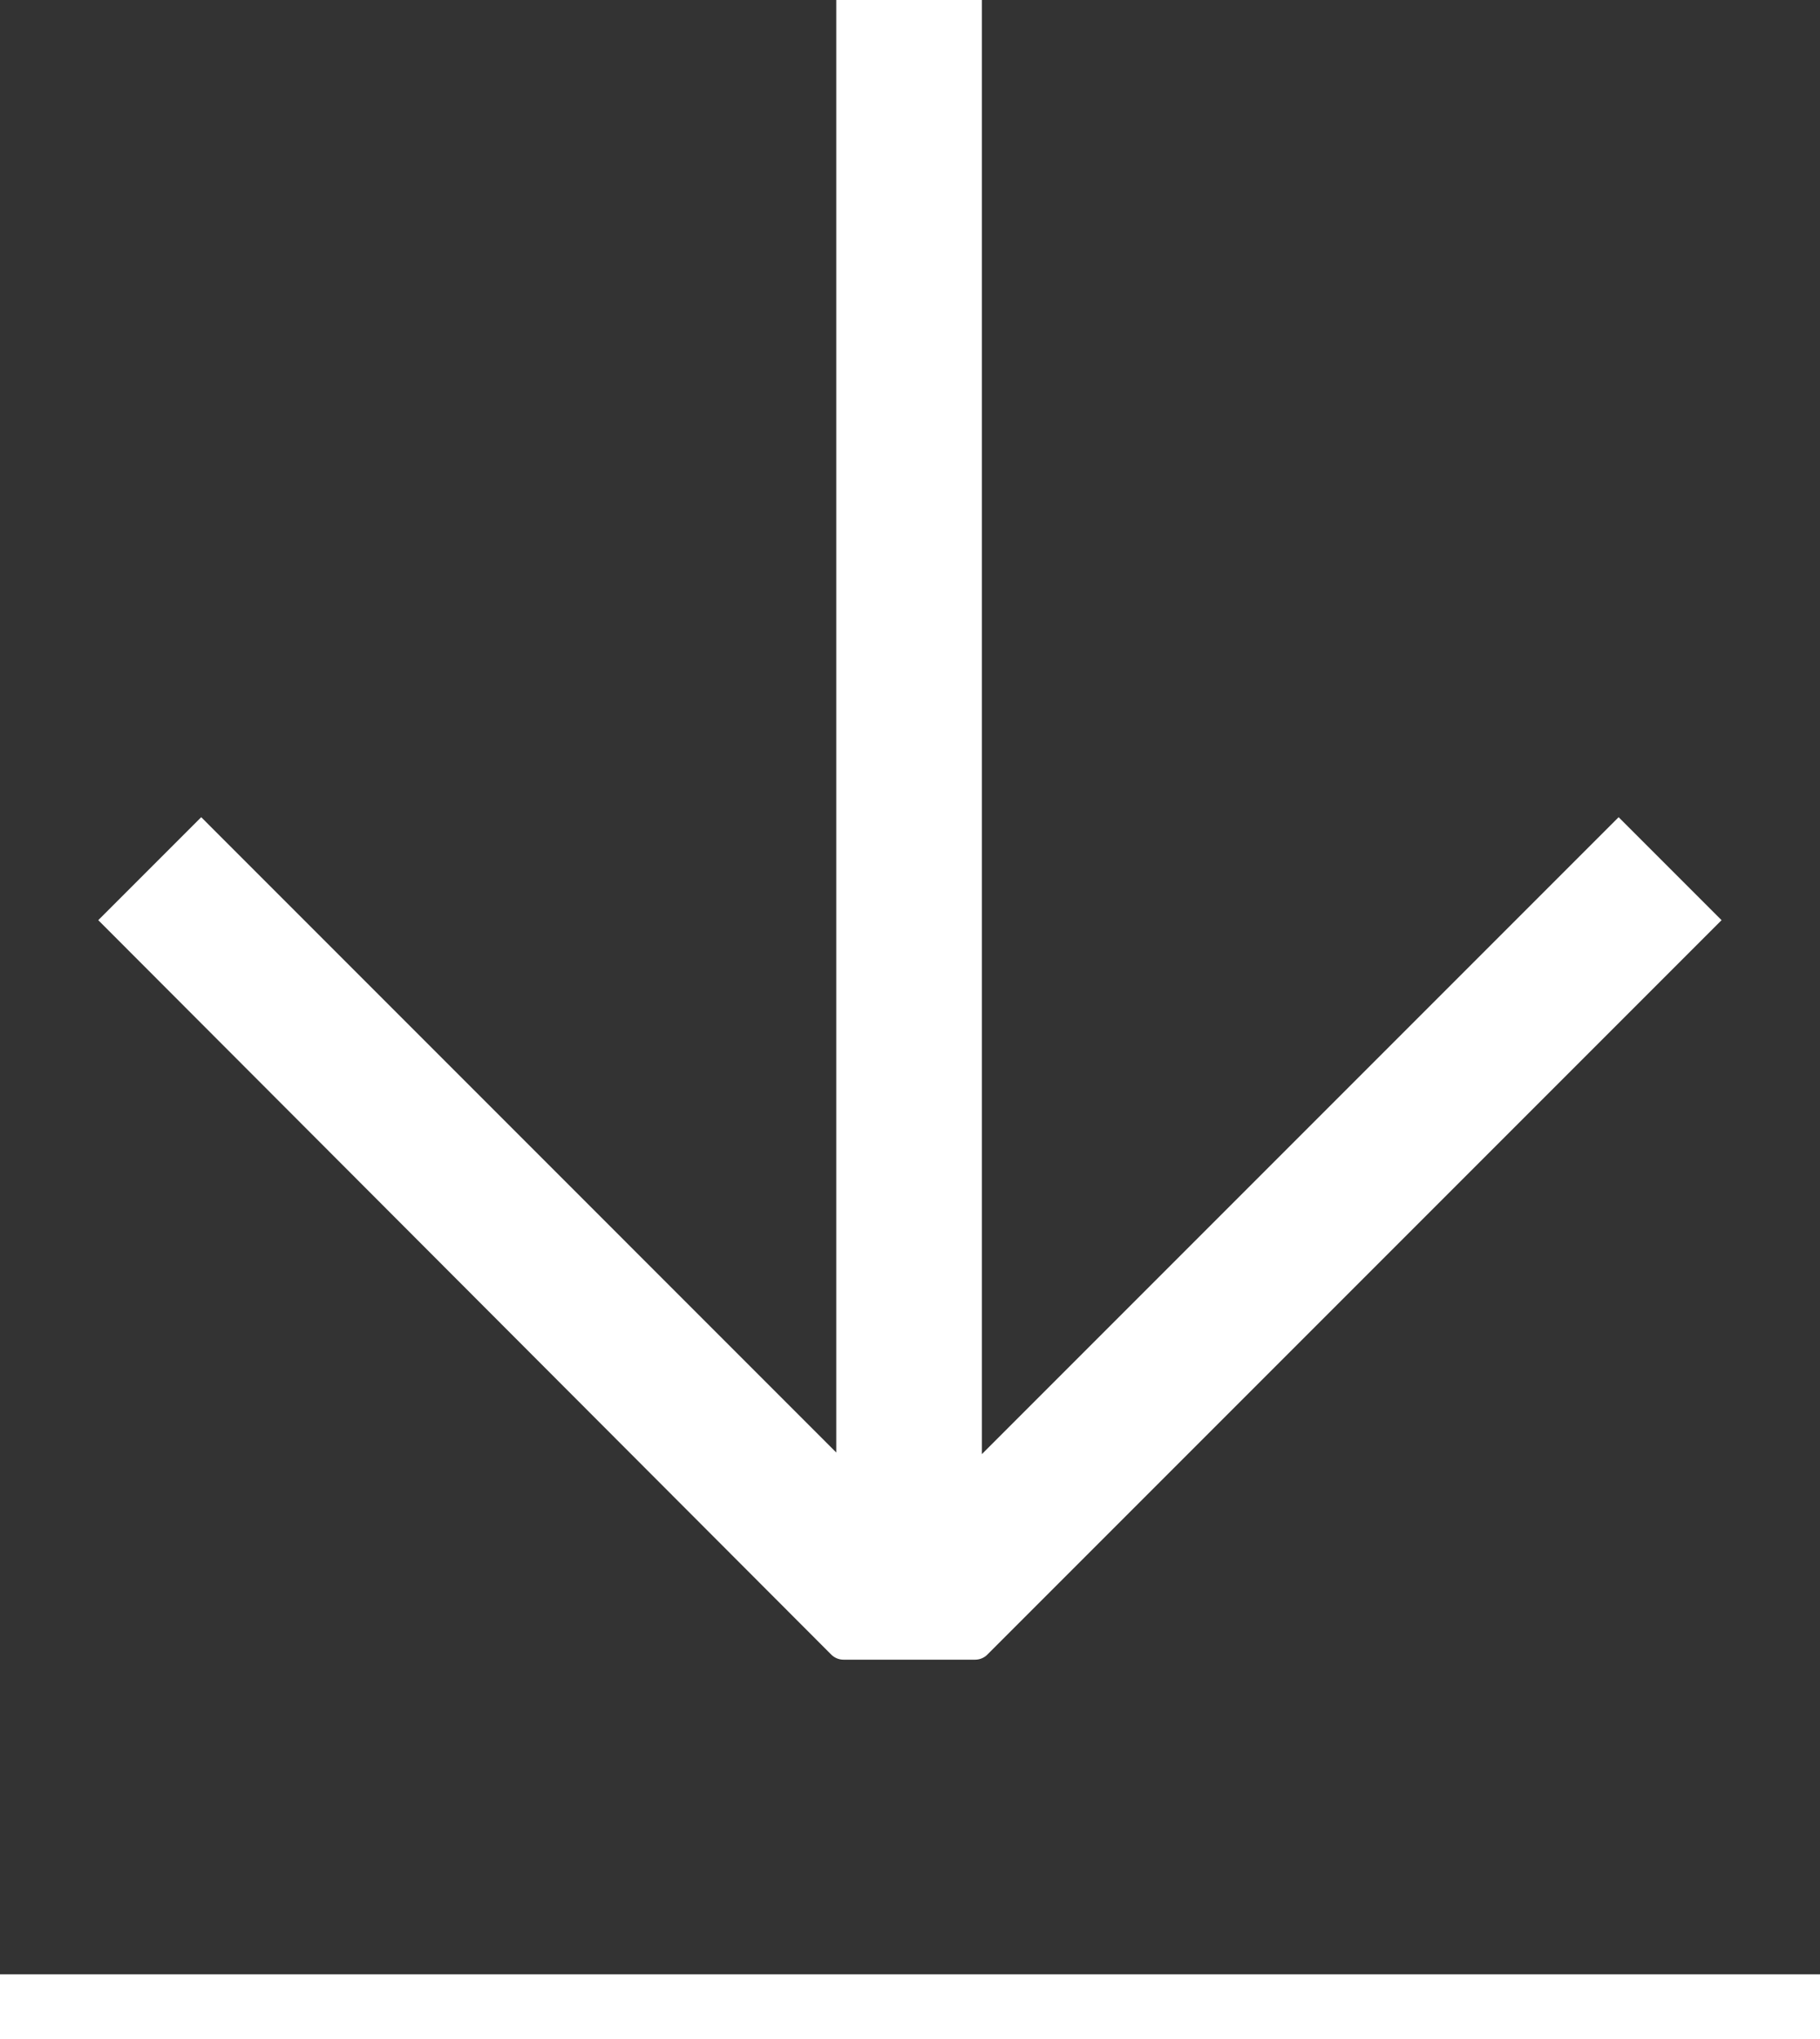
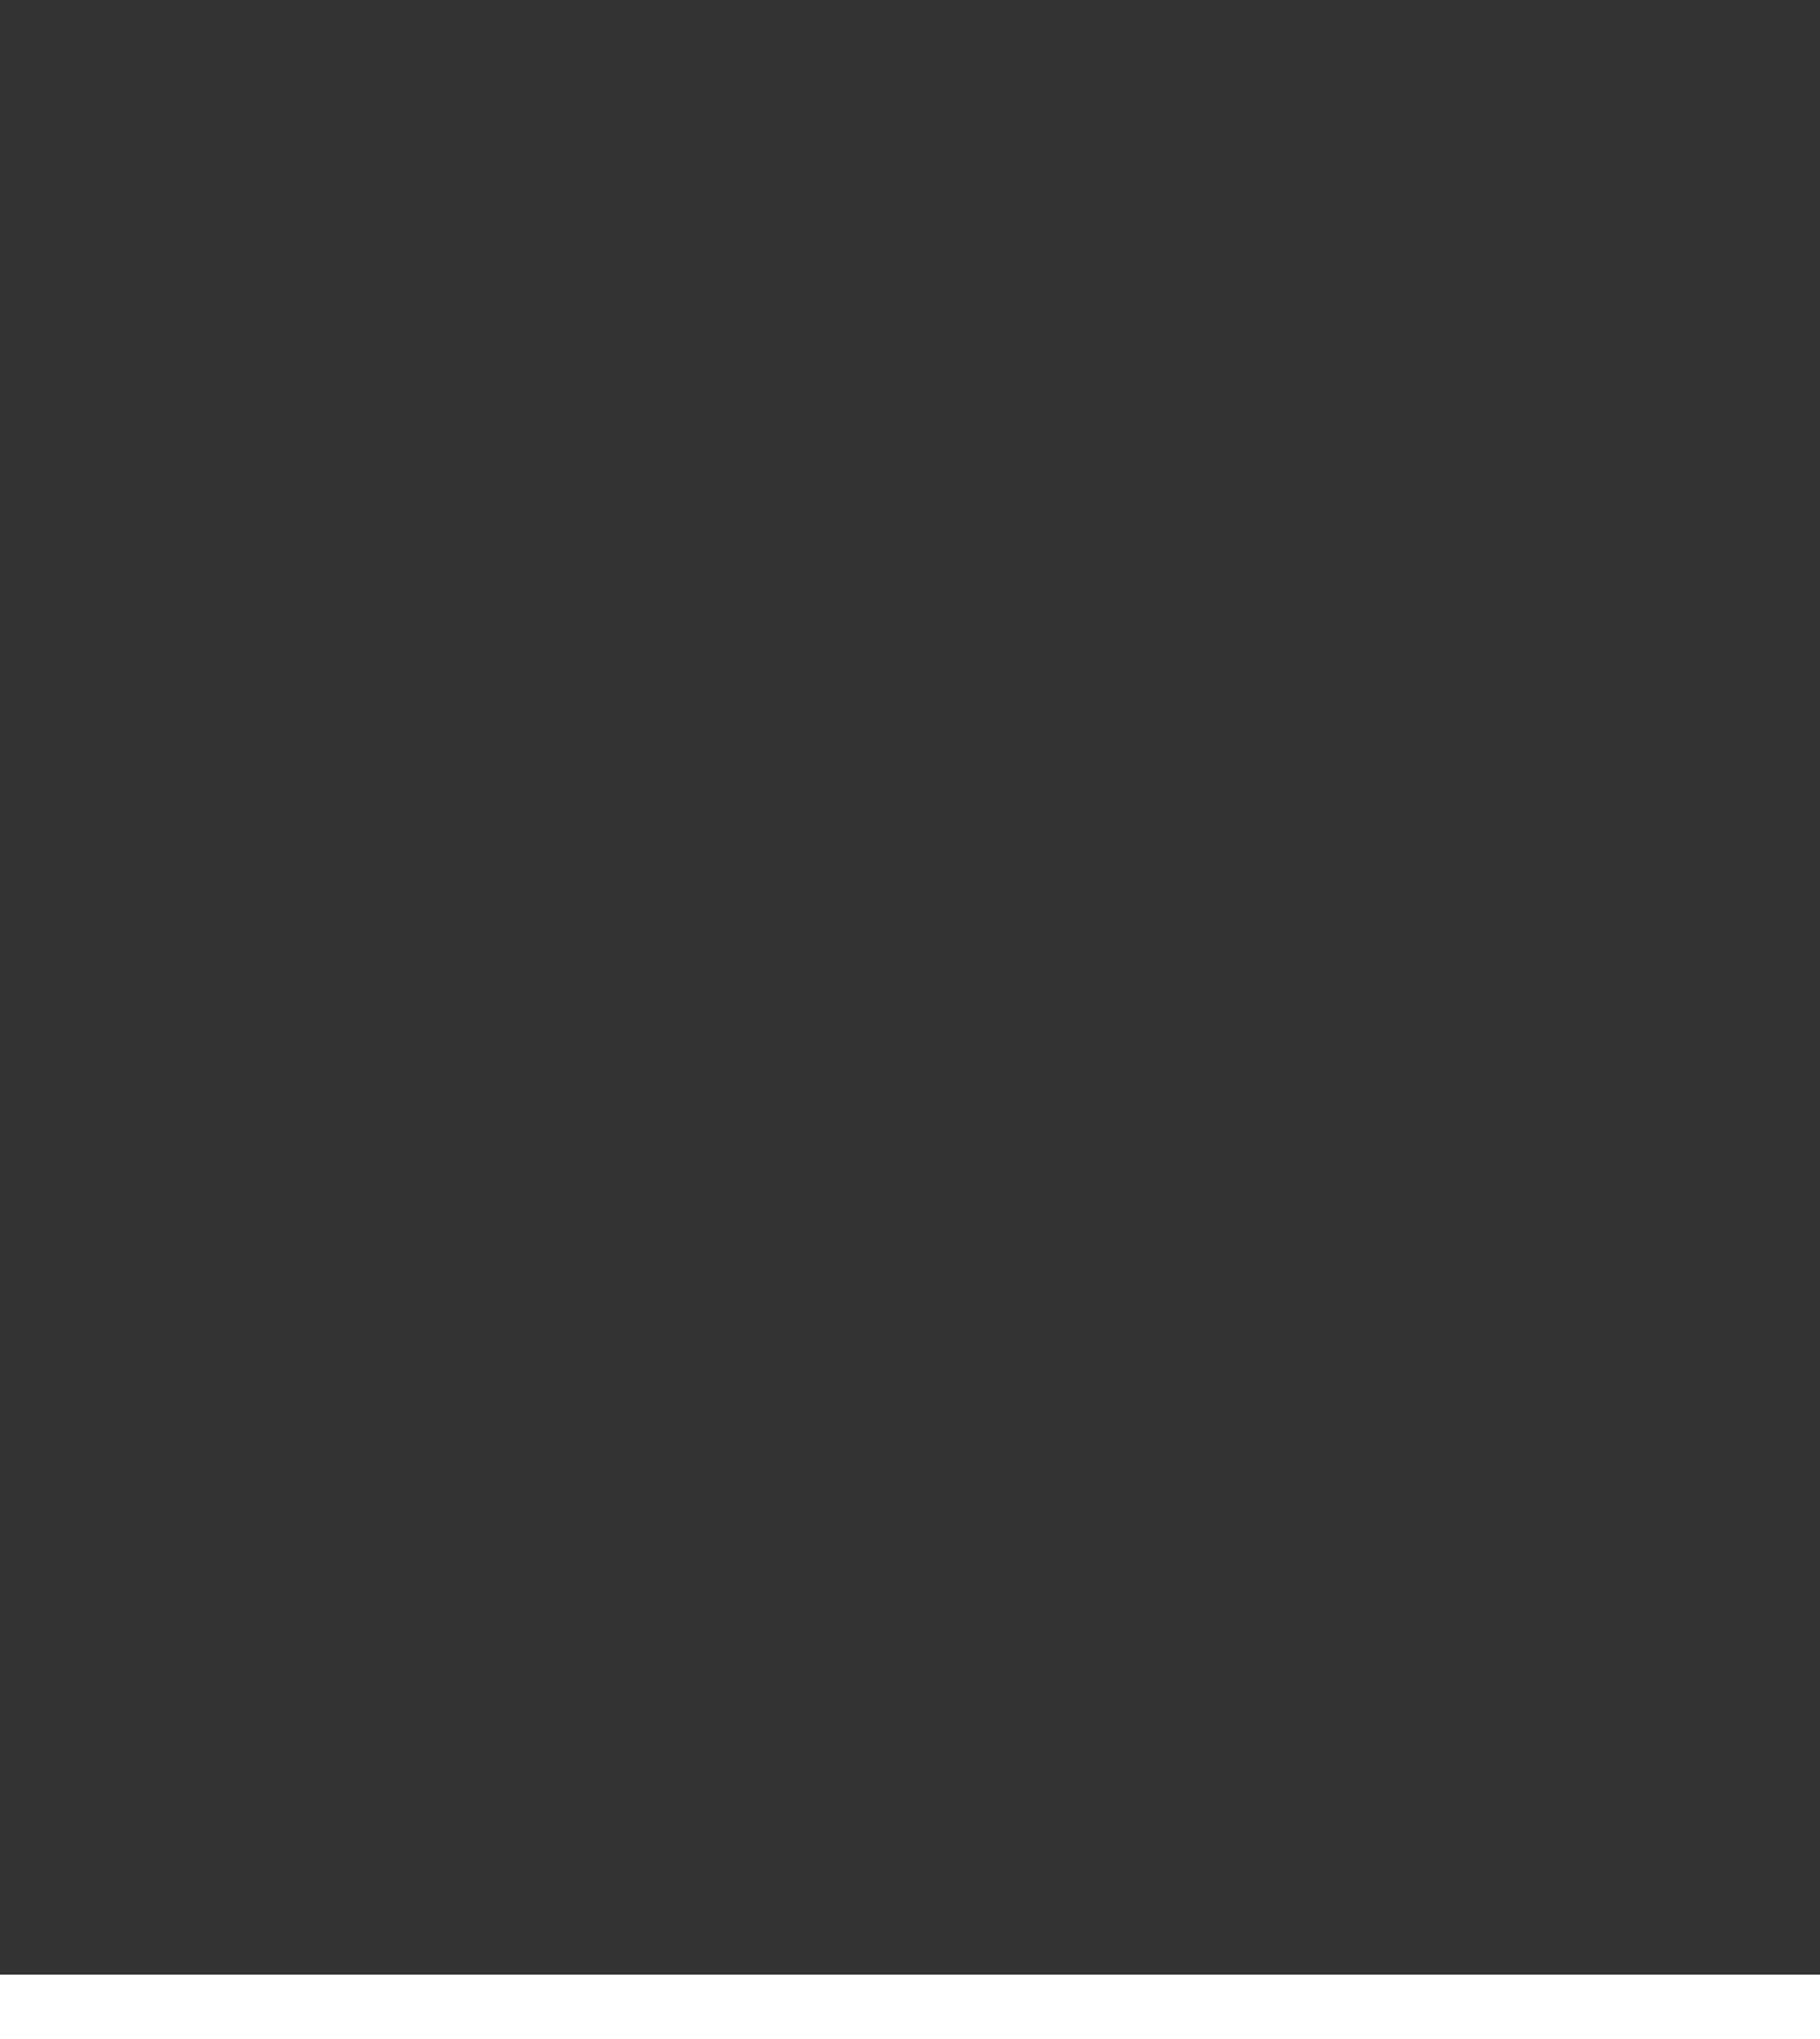
<svg xmlns="http://www.w3.org/2000/svg" id="uuid-0e03ca77-af9b-4a8b-9559-1cab077788ea" width="25" height="28" viewBox="0 0 25 28">
  <rect x="0" y="0" width="25" height="28" fill="#333333" stroke="none" />
  <defs>
    <style>.uuid-7e50fa42-6cef-401b-9223-72dc76e48b5e{fill:#fff;}</style>
  </defs>
-   <path class="uuid-7e50fa42-6cef-401b-9223-72dc76e48b5e" d="M1.35,12.636l10.069,10.086c.044,.044,.105,.069,.167,.069h1.809c.063,0,.123-.025,.167-.069l10.086-10.086-1.414-1.414-8.747,8.747V-.112h-2V19.946L2.764,11.222l-1.414,1.414Z" />
  <rect class="uuid-7e50fa42-6cef-401b-9223-72dc76e48b5e" x="0" y="27.112" width="25" height="1" />
</svg>